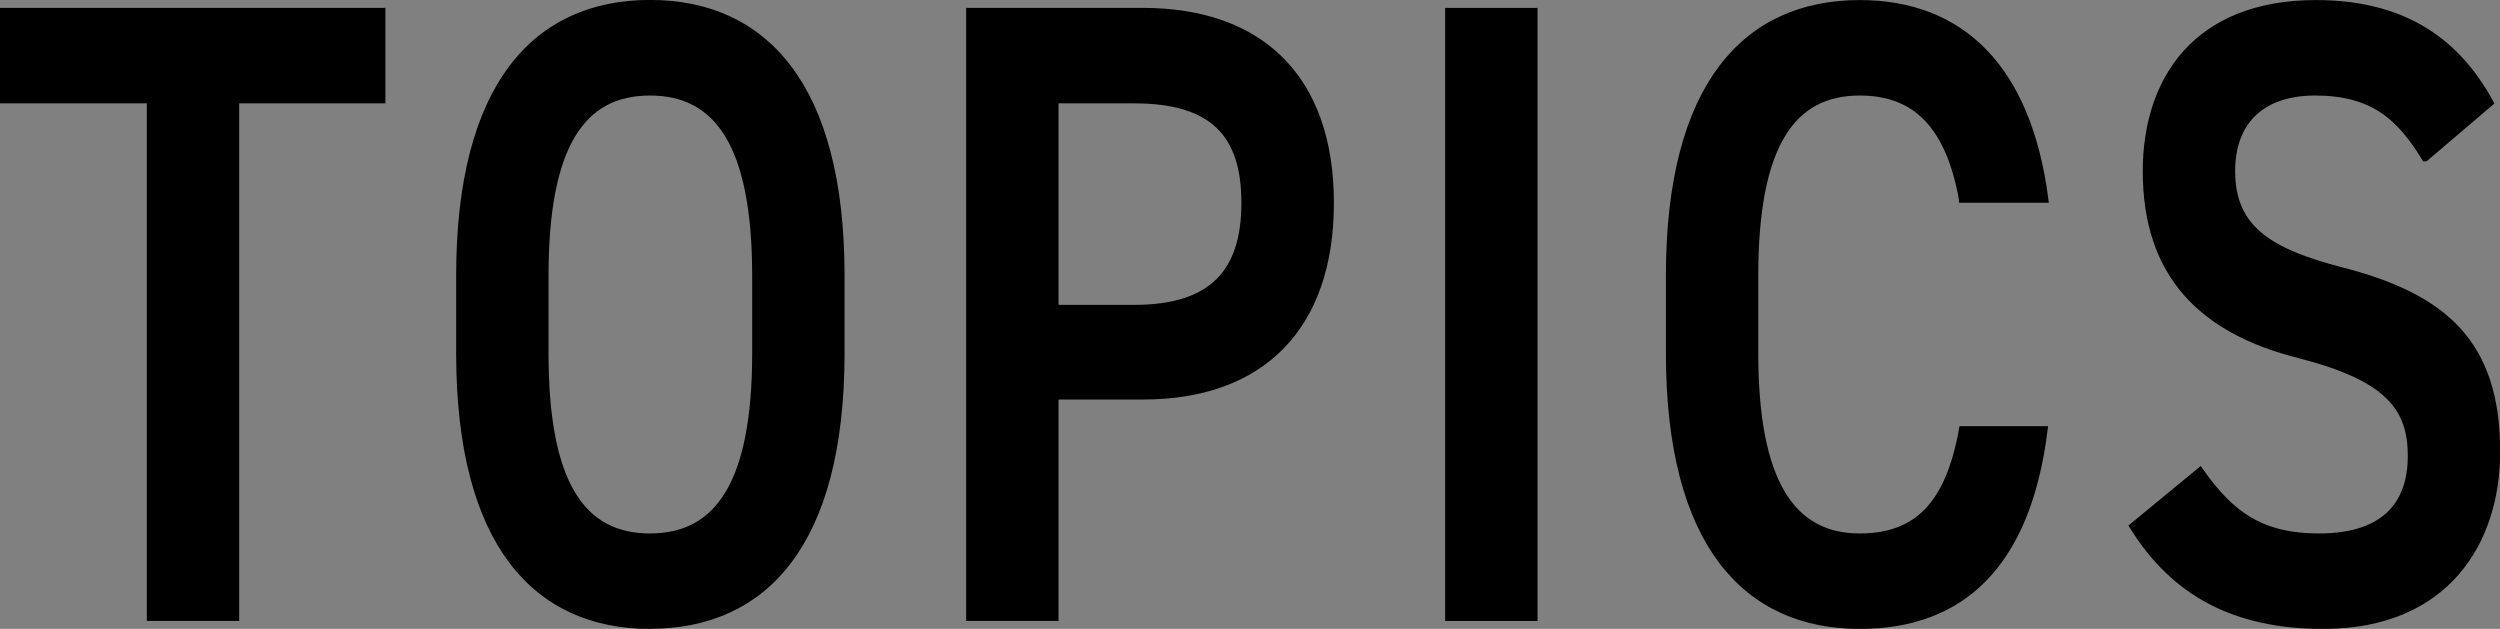
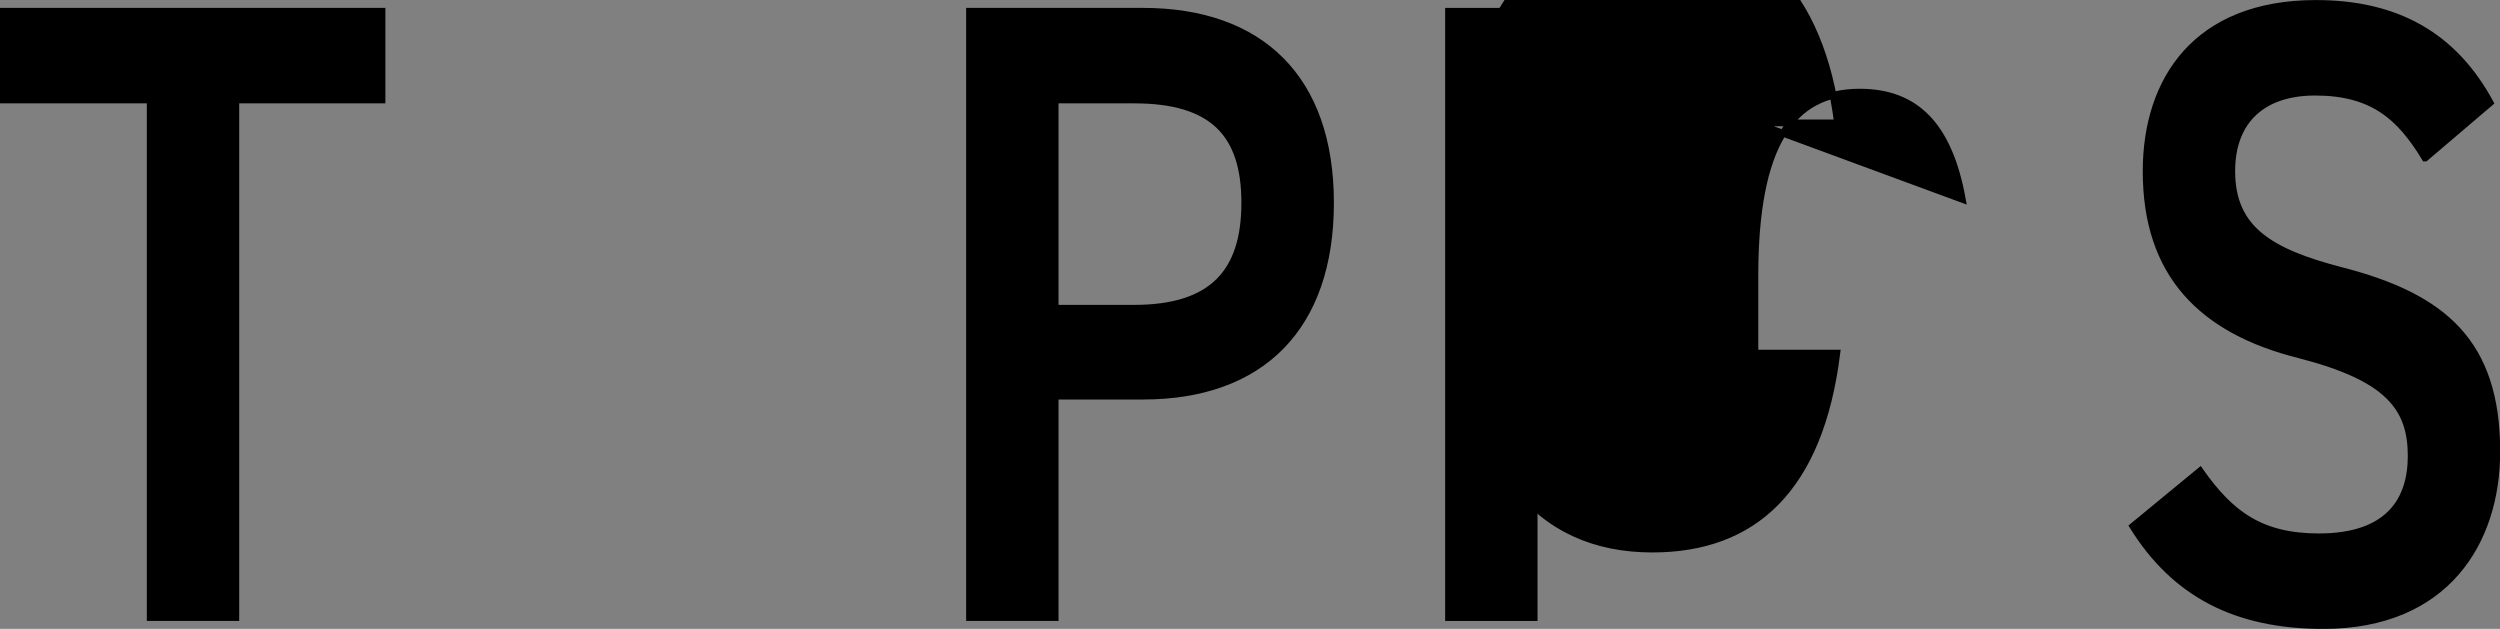
<svg xmlns="http://www.w3.org/2000/svg" viewBox="0 0 210.54 52.96">
  <rect x="0" y="0" width="210.54" height="52.96" fill="#808080" stroke="none" />
  <defs>
    <style>
      .cls-1 {
        fill: url(#_名称未設定グラデーション_2);
      }

      .cls-2 {
        fill: none;
      }

      .cls-3 {
        stroke: #000;
        stroke-miterlimit: 10;
        stroke-width: .57px;
      }

      .cls-4 {
        fill: url(#linear-gradient);
      }

      .cls-5 {
        clip-path: url(#clippath);
      }
    </style>
    <clipPath id="clippath">
      <rect class="cls-2" x="720.18" y="-765.46" width="1920" height="850" />
    </clipPath>
    <linearGradient id="linear-gradient" x1="567.12" y1="-1337.65" x2="2761.57" y2="856.8" gradientUnits="userSpaceOnUse">
      <stop offset=".04" stop-color="#fff" />
      <stop offset=".13" stop-color="#f1f3f6" />
      <stop offset=".36" stop-color="#d3d9e4" />
      <stop offset=".58" stop-color="#bec6d7" />
      <stop offset=".8" stop-color="#b1bbcf" />
      <stop offset="1" stop-color="#adb8cd" />
    </linearGradient>
    <linearGradient id="_名称未設定グラデーション_2" data-name="名称未設定グラデーション 2" x1="1471.51" y1="-120.29" x2="1741.8" y2="-668.12" gradientUnits="userSpaceOnUse">
      <stop offset=".04" stop-color="#fff" stop-opacity=".7" />
      <stop offset=".24" stop-color="#e2e6ed" stop-opacity=".8" />
      <stop offset=".63" stop-color="#bac3d5" stop-opacity=".95" />
      <stop offset="1" stop-color="#adb8cd" />
    </linearGradient>
  </defs>
  <g id="_レイヤー_1" data-name="レイヤー_1">
    <g class="cls-5">
      <rect class="cls-4" x="205.91" y="-791.34" width="2748.24" height="933.2" />
-       <rect class="cls-1" x="205.91" y="-822.32" width="2748.24" height="964.18" />
    </g>
  </g>
  <g id="_文字" data-name="文字">
    <g>
      <path class="cls-3" d="M32.17.95v7.47h-12.31v43.59h-7.21V8.42H.28V.95h31.89Z" />
-       <path class="cls-3" d="M54.74,52.68c-9.57,0-16.04-6.88-16.04-22.94v-6.51C38.7,7.17,45.16.28,54.74.28s16.1,6.88,16.1,22.94v6.51c0,16.06-6.47,22.94-16.1,22.94ZM45.91,29.74c0,11.03,3.11,15.47,8.83,15.47s8.89-4.44,8.89-15.47v-6.51c0-11.03-3.17-15.47-8.89-15.47s-8.83,4.44-8.83,15.47v6.51Z" />
      <path class="cls-3" d="M88.86,33.36v18.65h-7.21V.95h14.61c9.88,0,15.79,5.62,15.79,16.13s-5.84,16.28-15.79,16.28h-7.4ZM95.51,25.96c6.59,0,9.32-3.03,9.32-8.88s-2.73-8.66-9.32-8.66h-6.65v17.54h6.65Z" />
      <path class="cls-3" d="M129.2,52.01h-7.21V.95h7.21v51.06Z" />
-       <path class="cls-3" d="M165.26,16.79c-1.12-6.22-3.92-9.03-8.64-9.03-5.72,0-8.83,4.44-8.83,15.47v6.51c0,10.88,3.11,15.47,8.83,15.47,4.91,0,7.52-2.81,8.64-9.03h6.9c-1.43,11.47-7.02,16.5-15.54,16.5-9.57,0-16.04-6.88-16.04-22.94v-6.51c0-16.06,6.47-22.94,16.04-22.94,8.52,0,14.17,5.4,15.6,16.5h-6.96Z" />
+       <path class="cls-3" d="M165.26,16.79c-1.12-6.22-3.92-9.03-8.64-9.03-5.72,0-8.83,4.44-8.83,15.47v6.51h6.9c-1.43,11.47-7.02,16.5-15.54,16.5-9.57,0-16.04-6.88-16.04-22.94v-6.51c0-16.06,6.47-22.94,16.04-22.94,8.52,0,14.17,5.4,15.6,16.5h-6.96Z" />
      <path class="cls-3" d="M204.23,13.31c-2.11-3.48-4.41-5.55-9.26-5.55-4.41,0-7.02,2.37-7.02,6.66,0,4.88,3.23,6.81,9.2,8.36,8.64,2.22,13.12,6.07,13.12,15.25,0,7.62-4.29,14.65-14.61,14.65-7.34,0-12.5-2.66-16.04-8.36l5.66-4.66c2.55,3.63,5.1,5.55,10.01,5.55,5.91,0,7.77-3.11,7.77-6.81,0-4.07-1.93-6.59-9.39-8.51-8.27-2.07-12.93-6.81-12.93-15.47,0-7.7,4.23-14.13,14.3-14.13,6.84,0,11.62,2.74,14.67,8.36l-5.47,4.66Z" />
    </g>
  </g>
</svg>